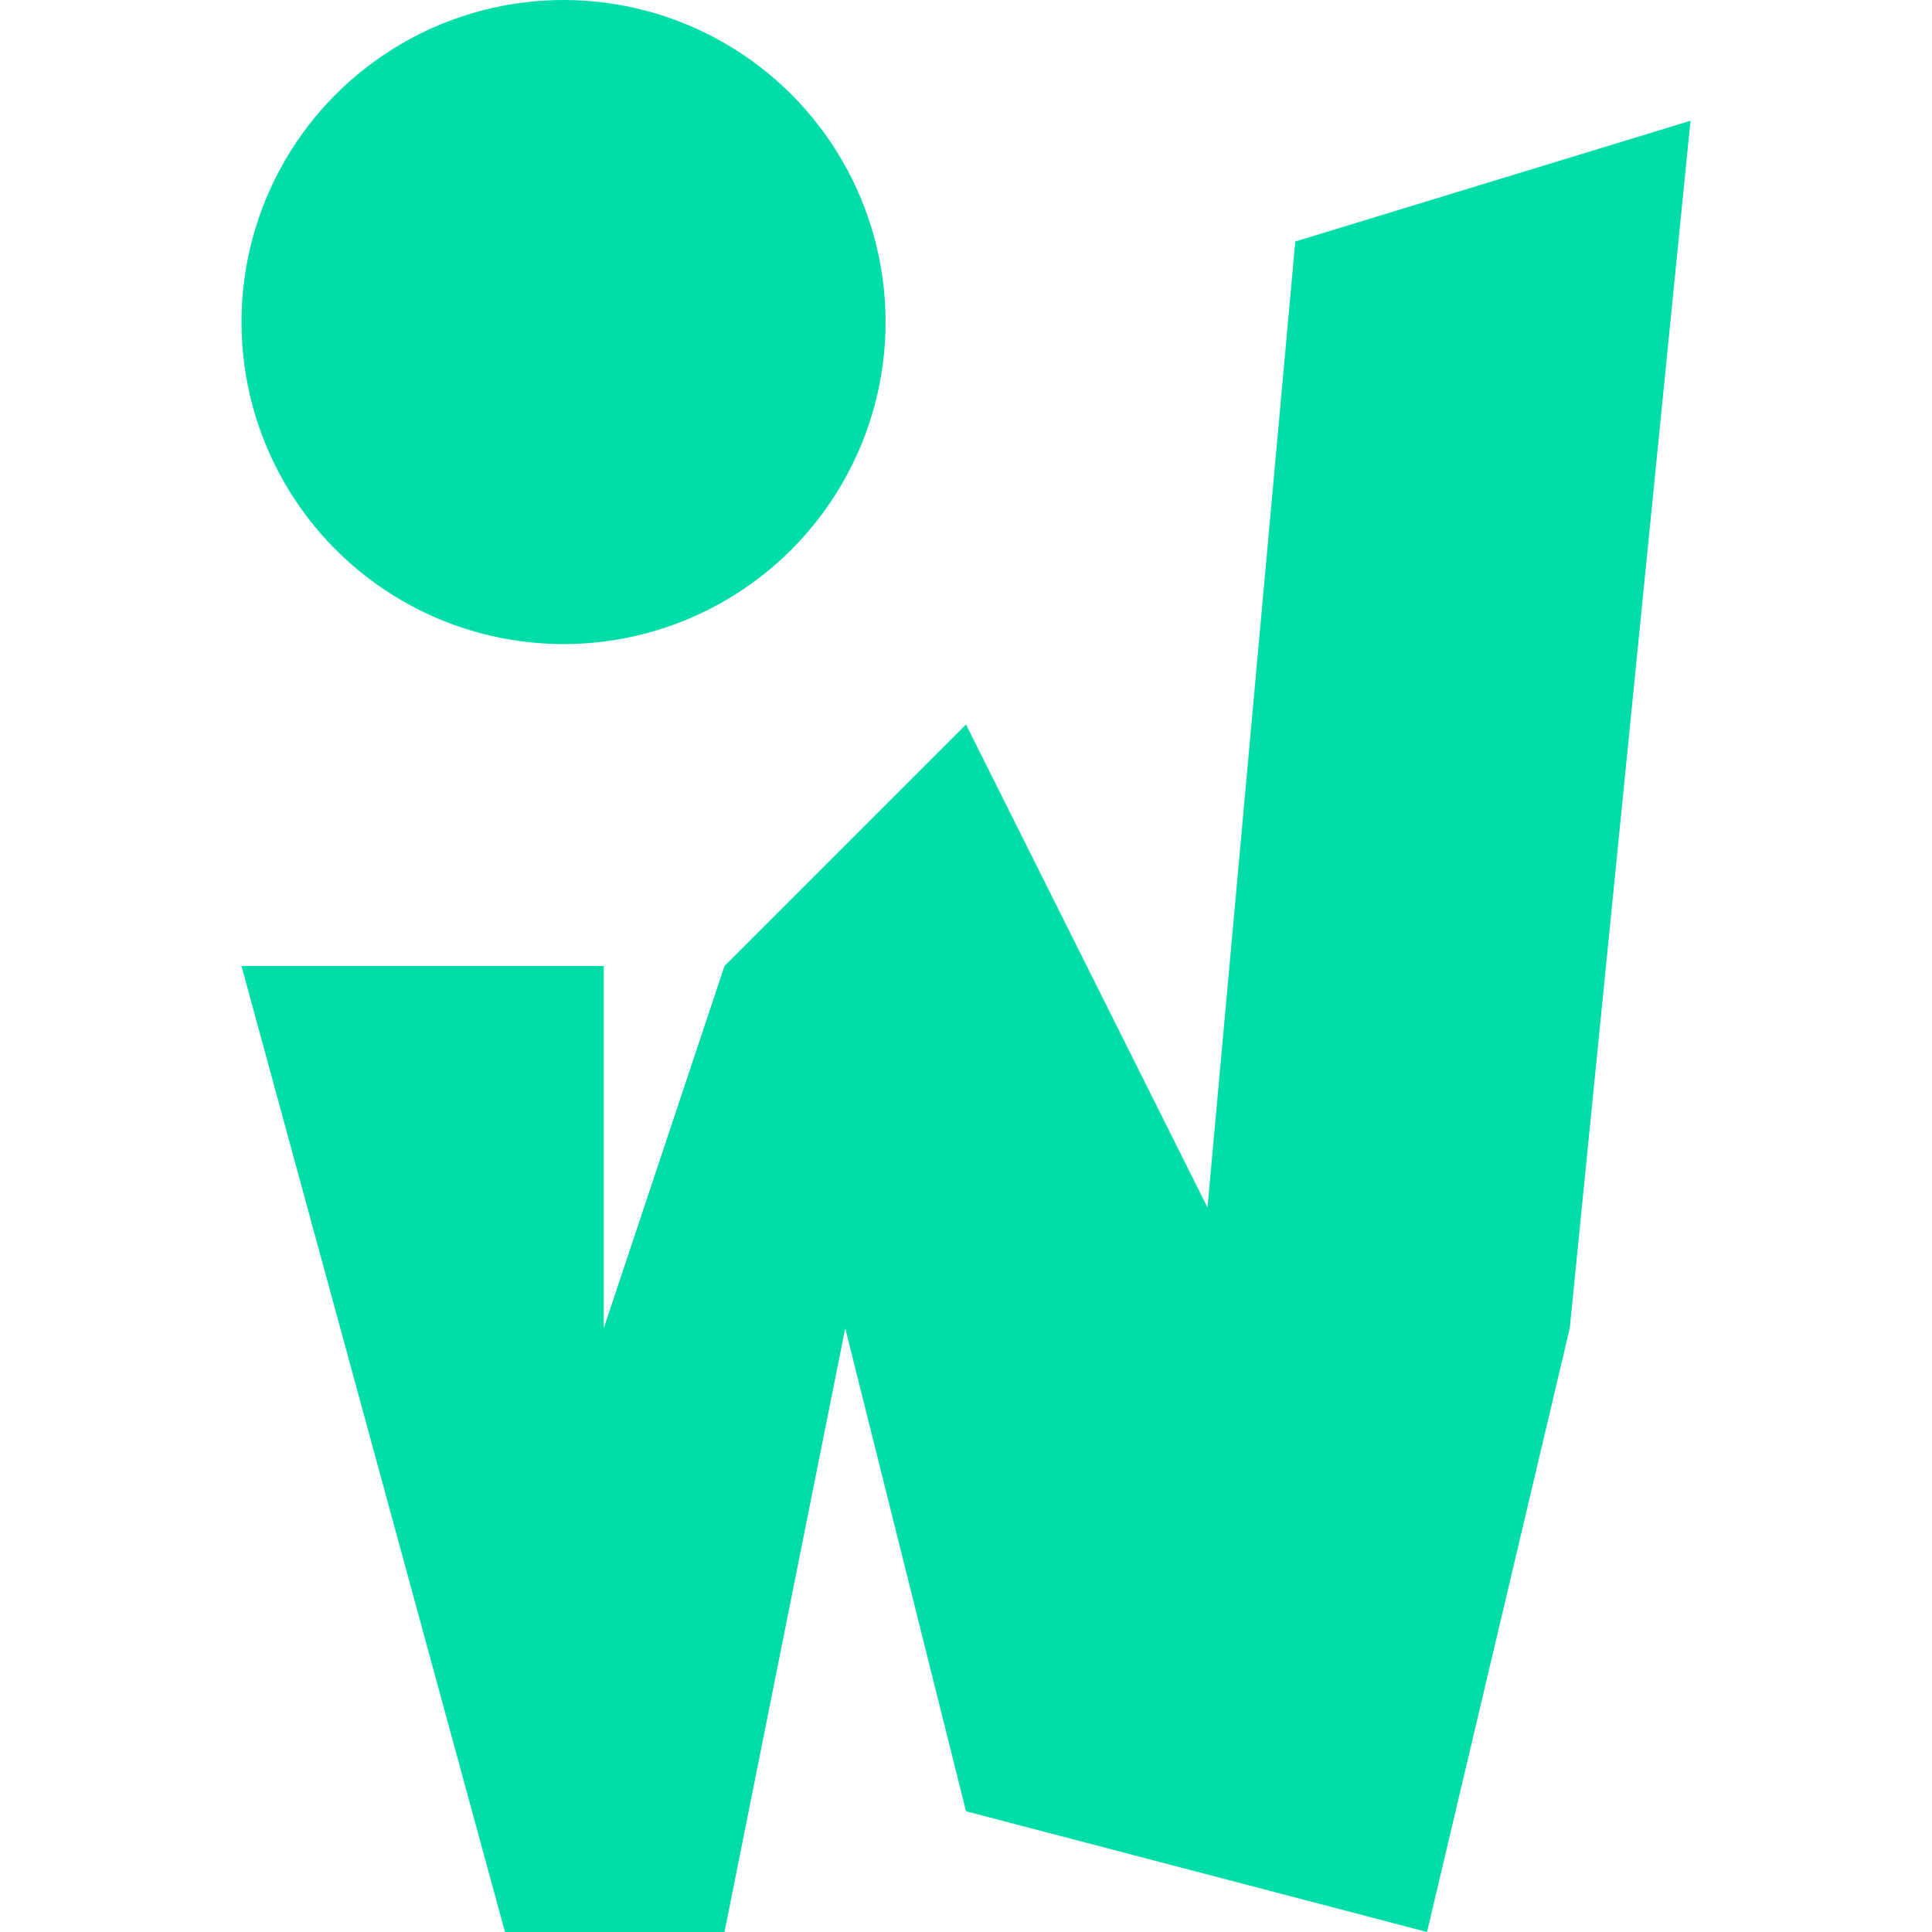
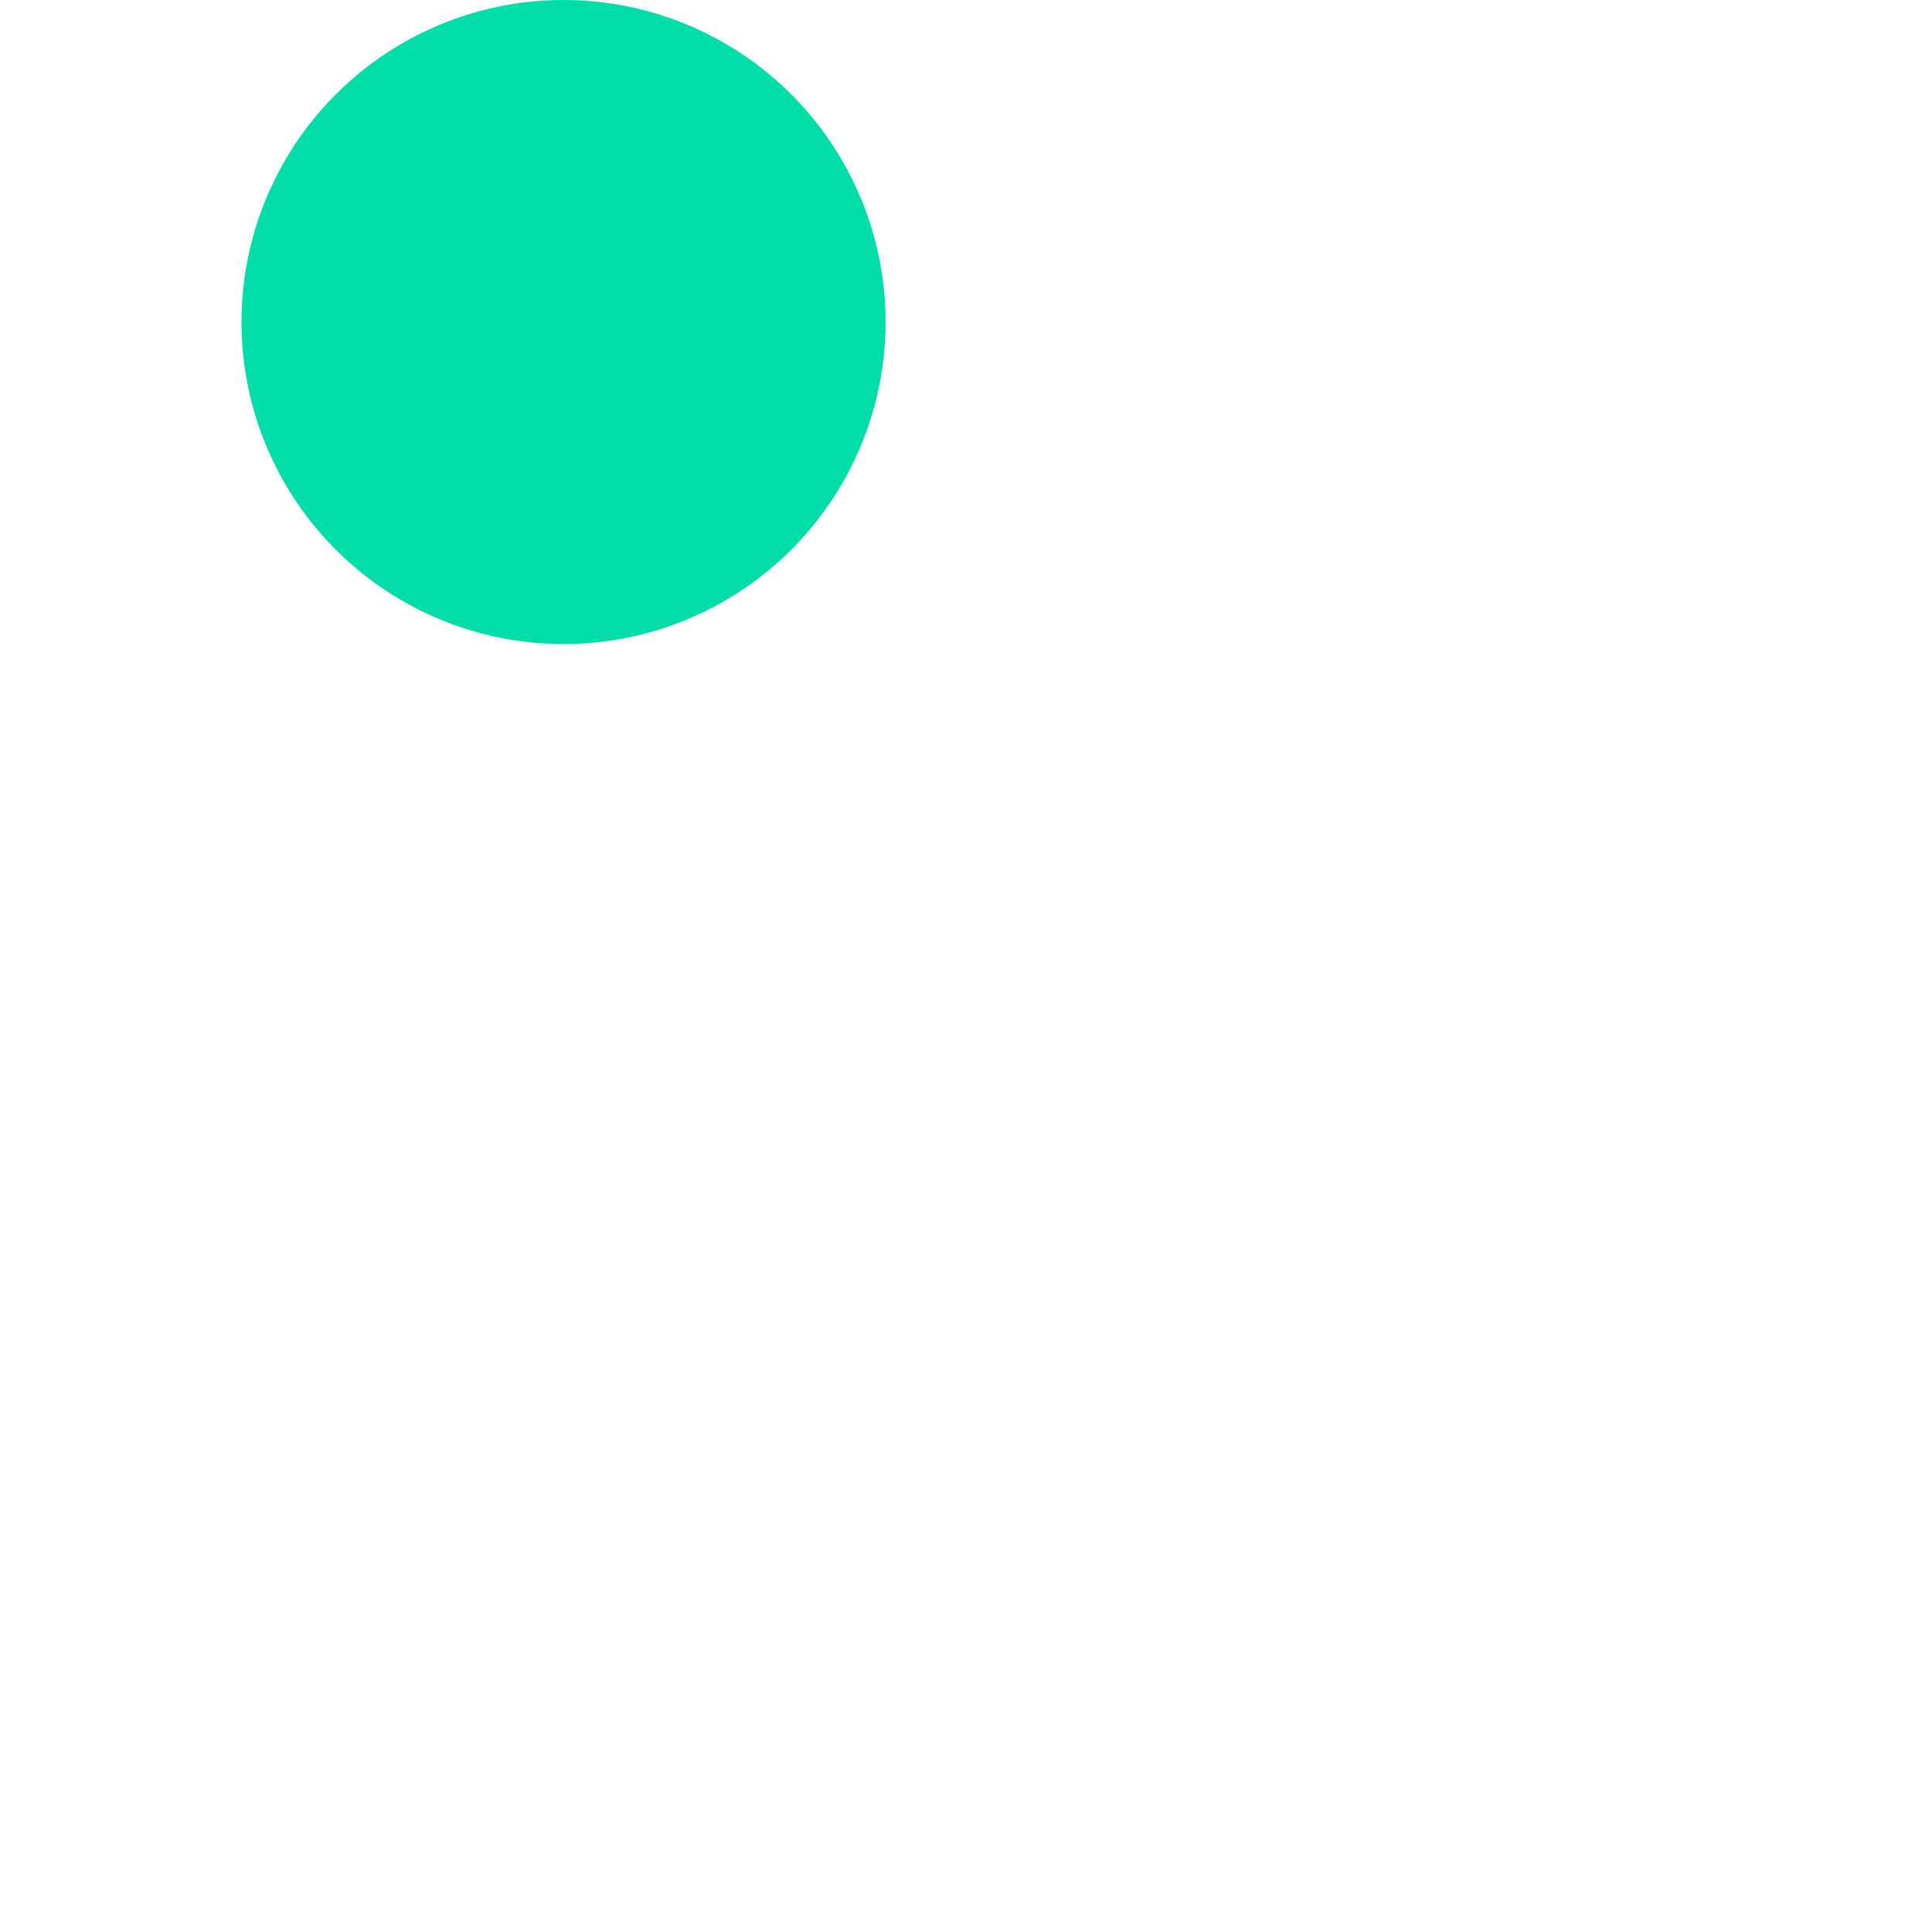
<svg xmlns="http://www.w3.org/2000/svg" width="16" height="16" viewBox="0 0 16 16" fill="none">
-   <path d="M4.182 16L2 8H5V11L6 8L8 6L10 10L10.727 2L14 1L13 11L11.818 16L8 15L7 11L6 16H4.182Z" fill="#00DDA8" />
  <circle cx="4.667" cy="2.667" r="2.667" fill="#00DDA8" />
</svg>